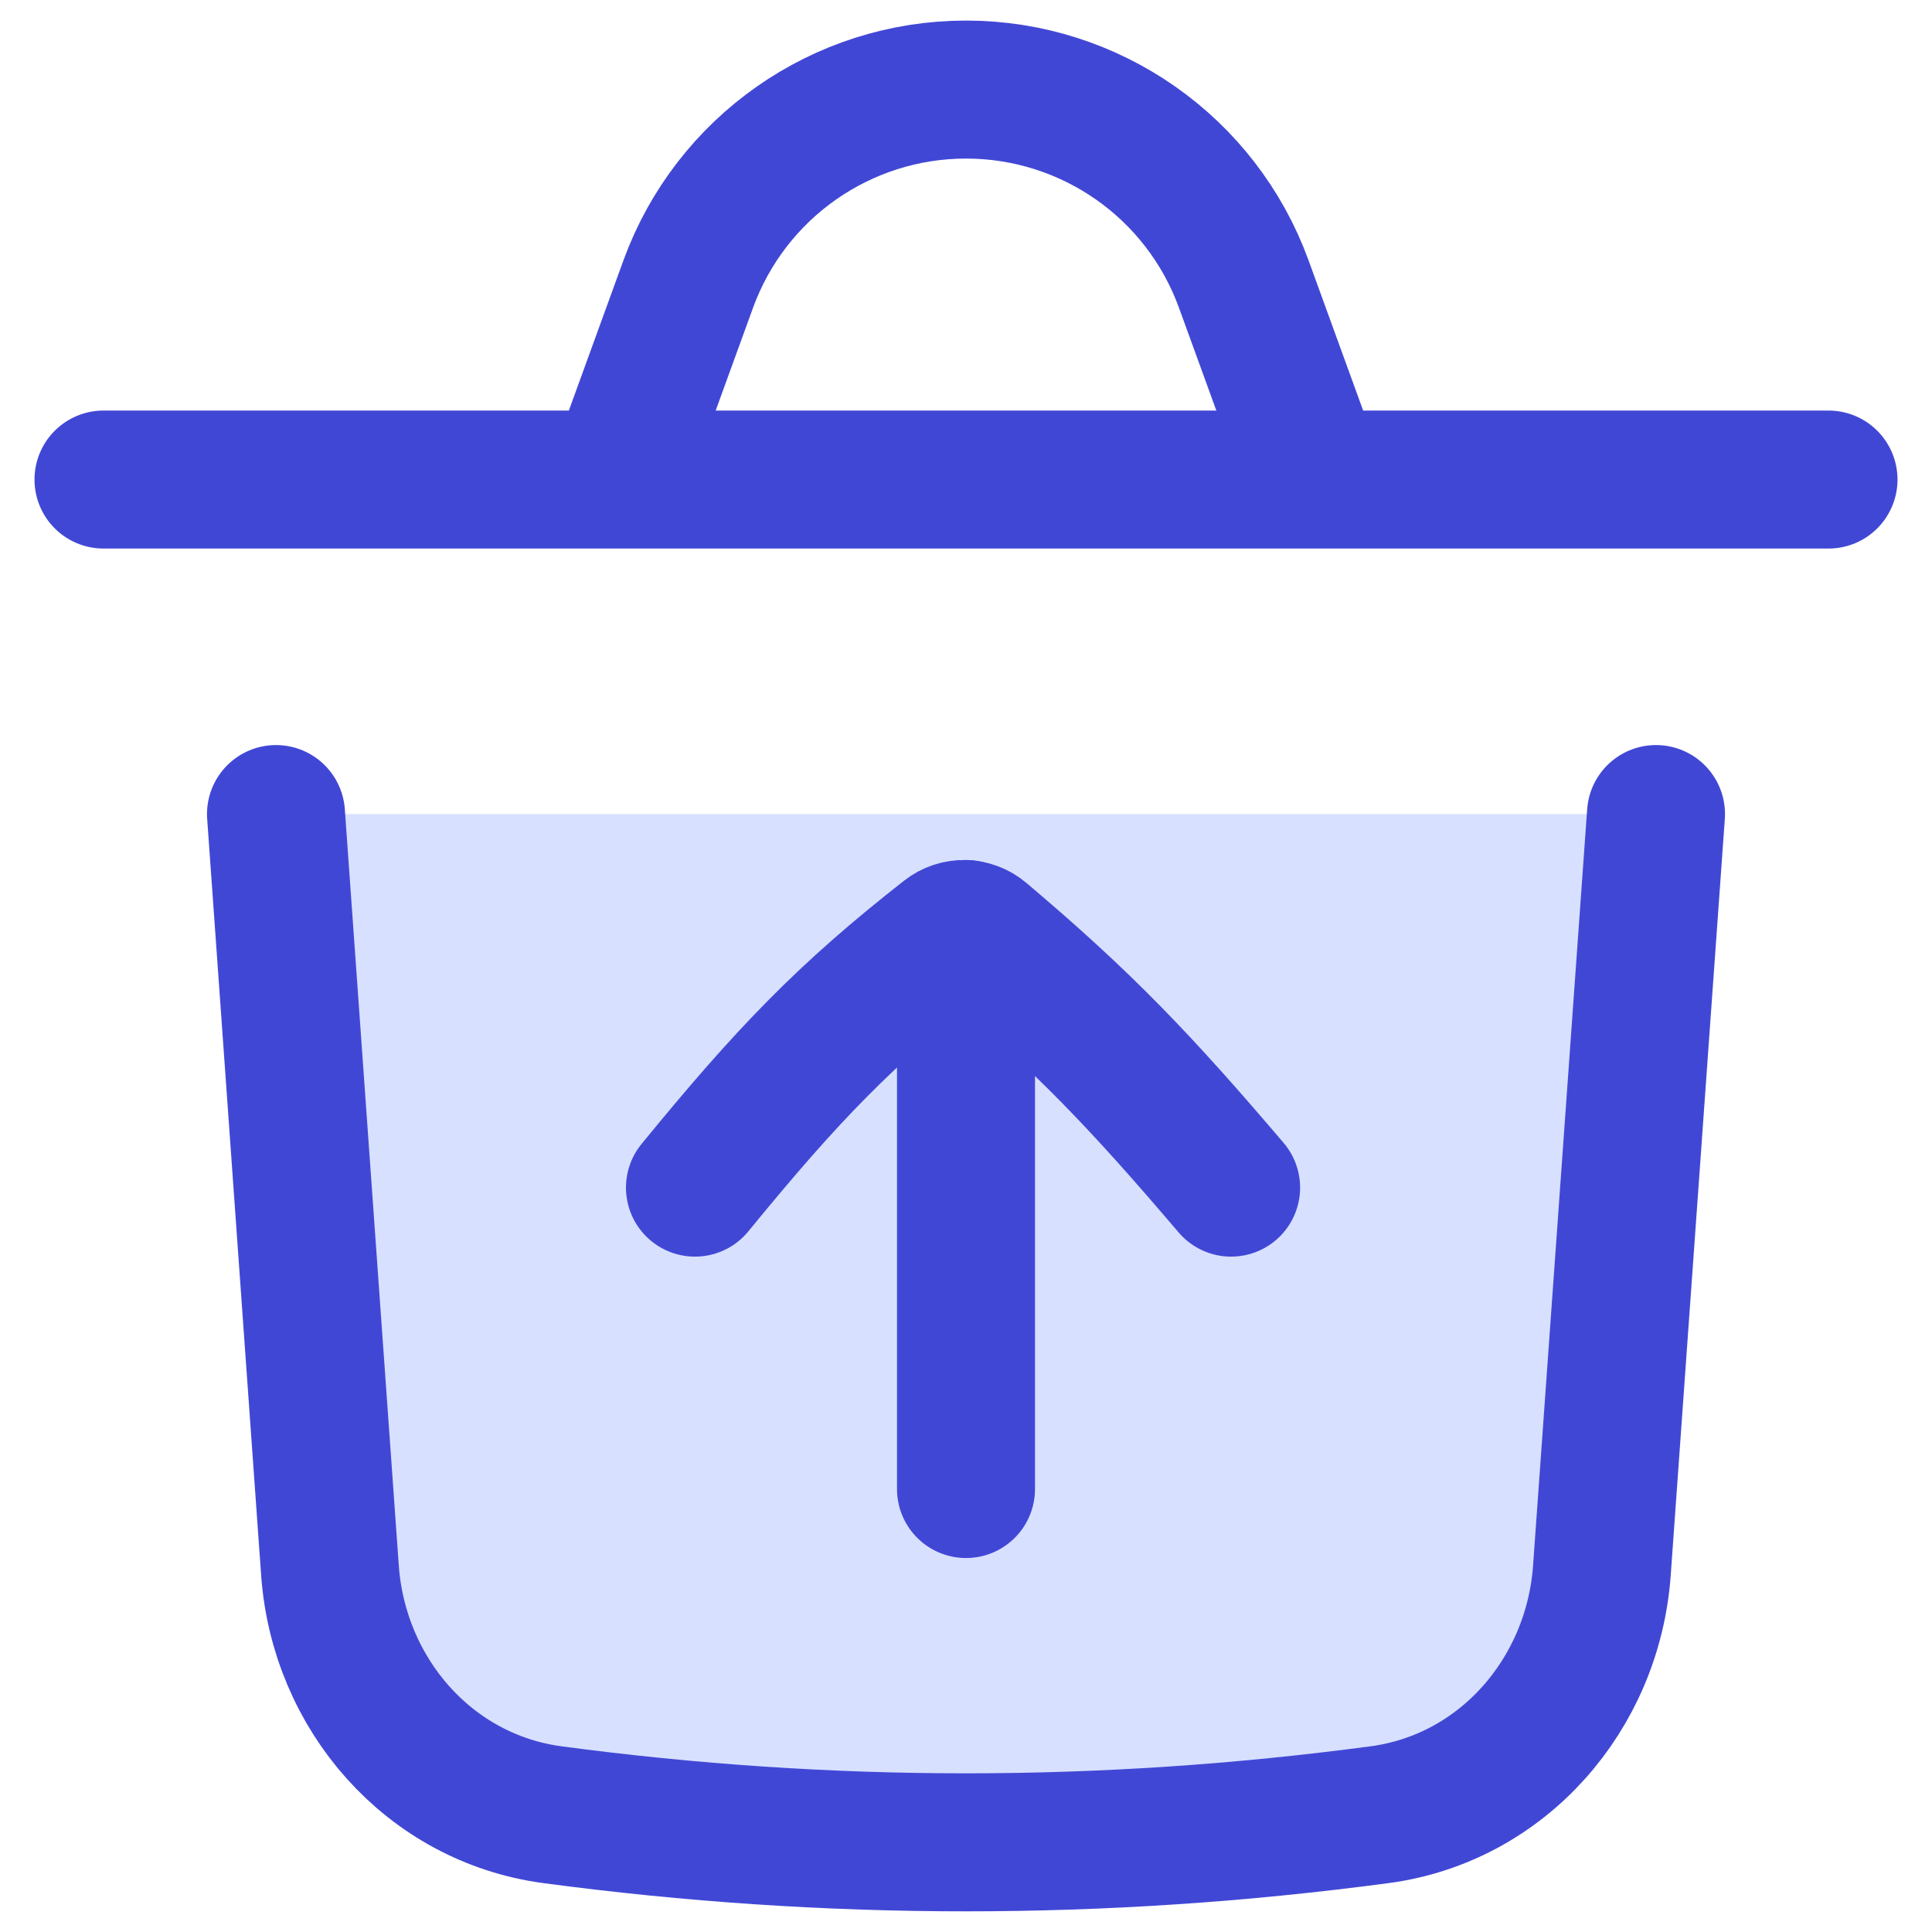
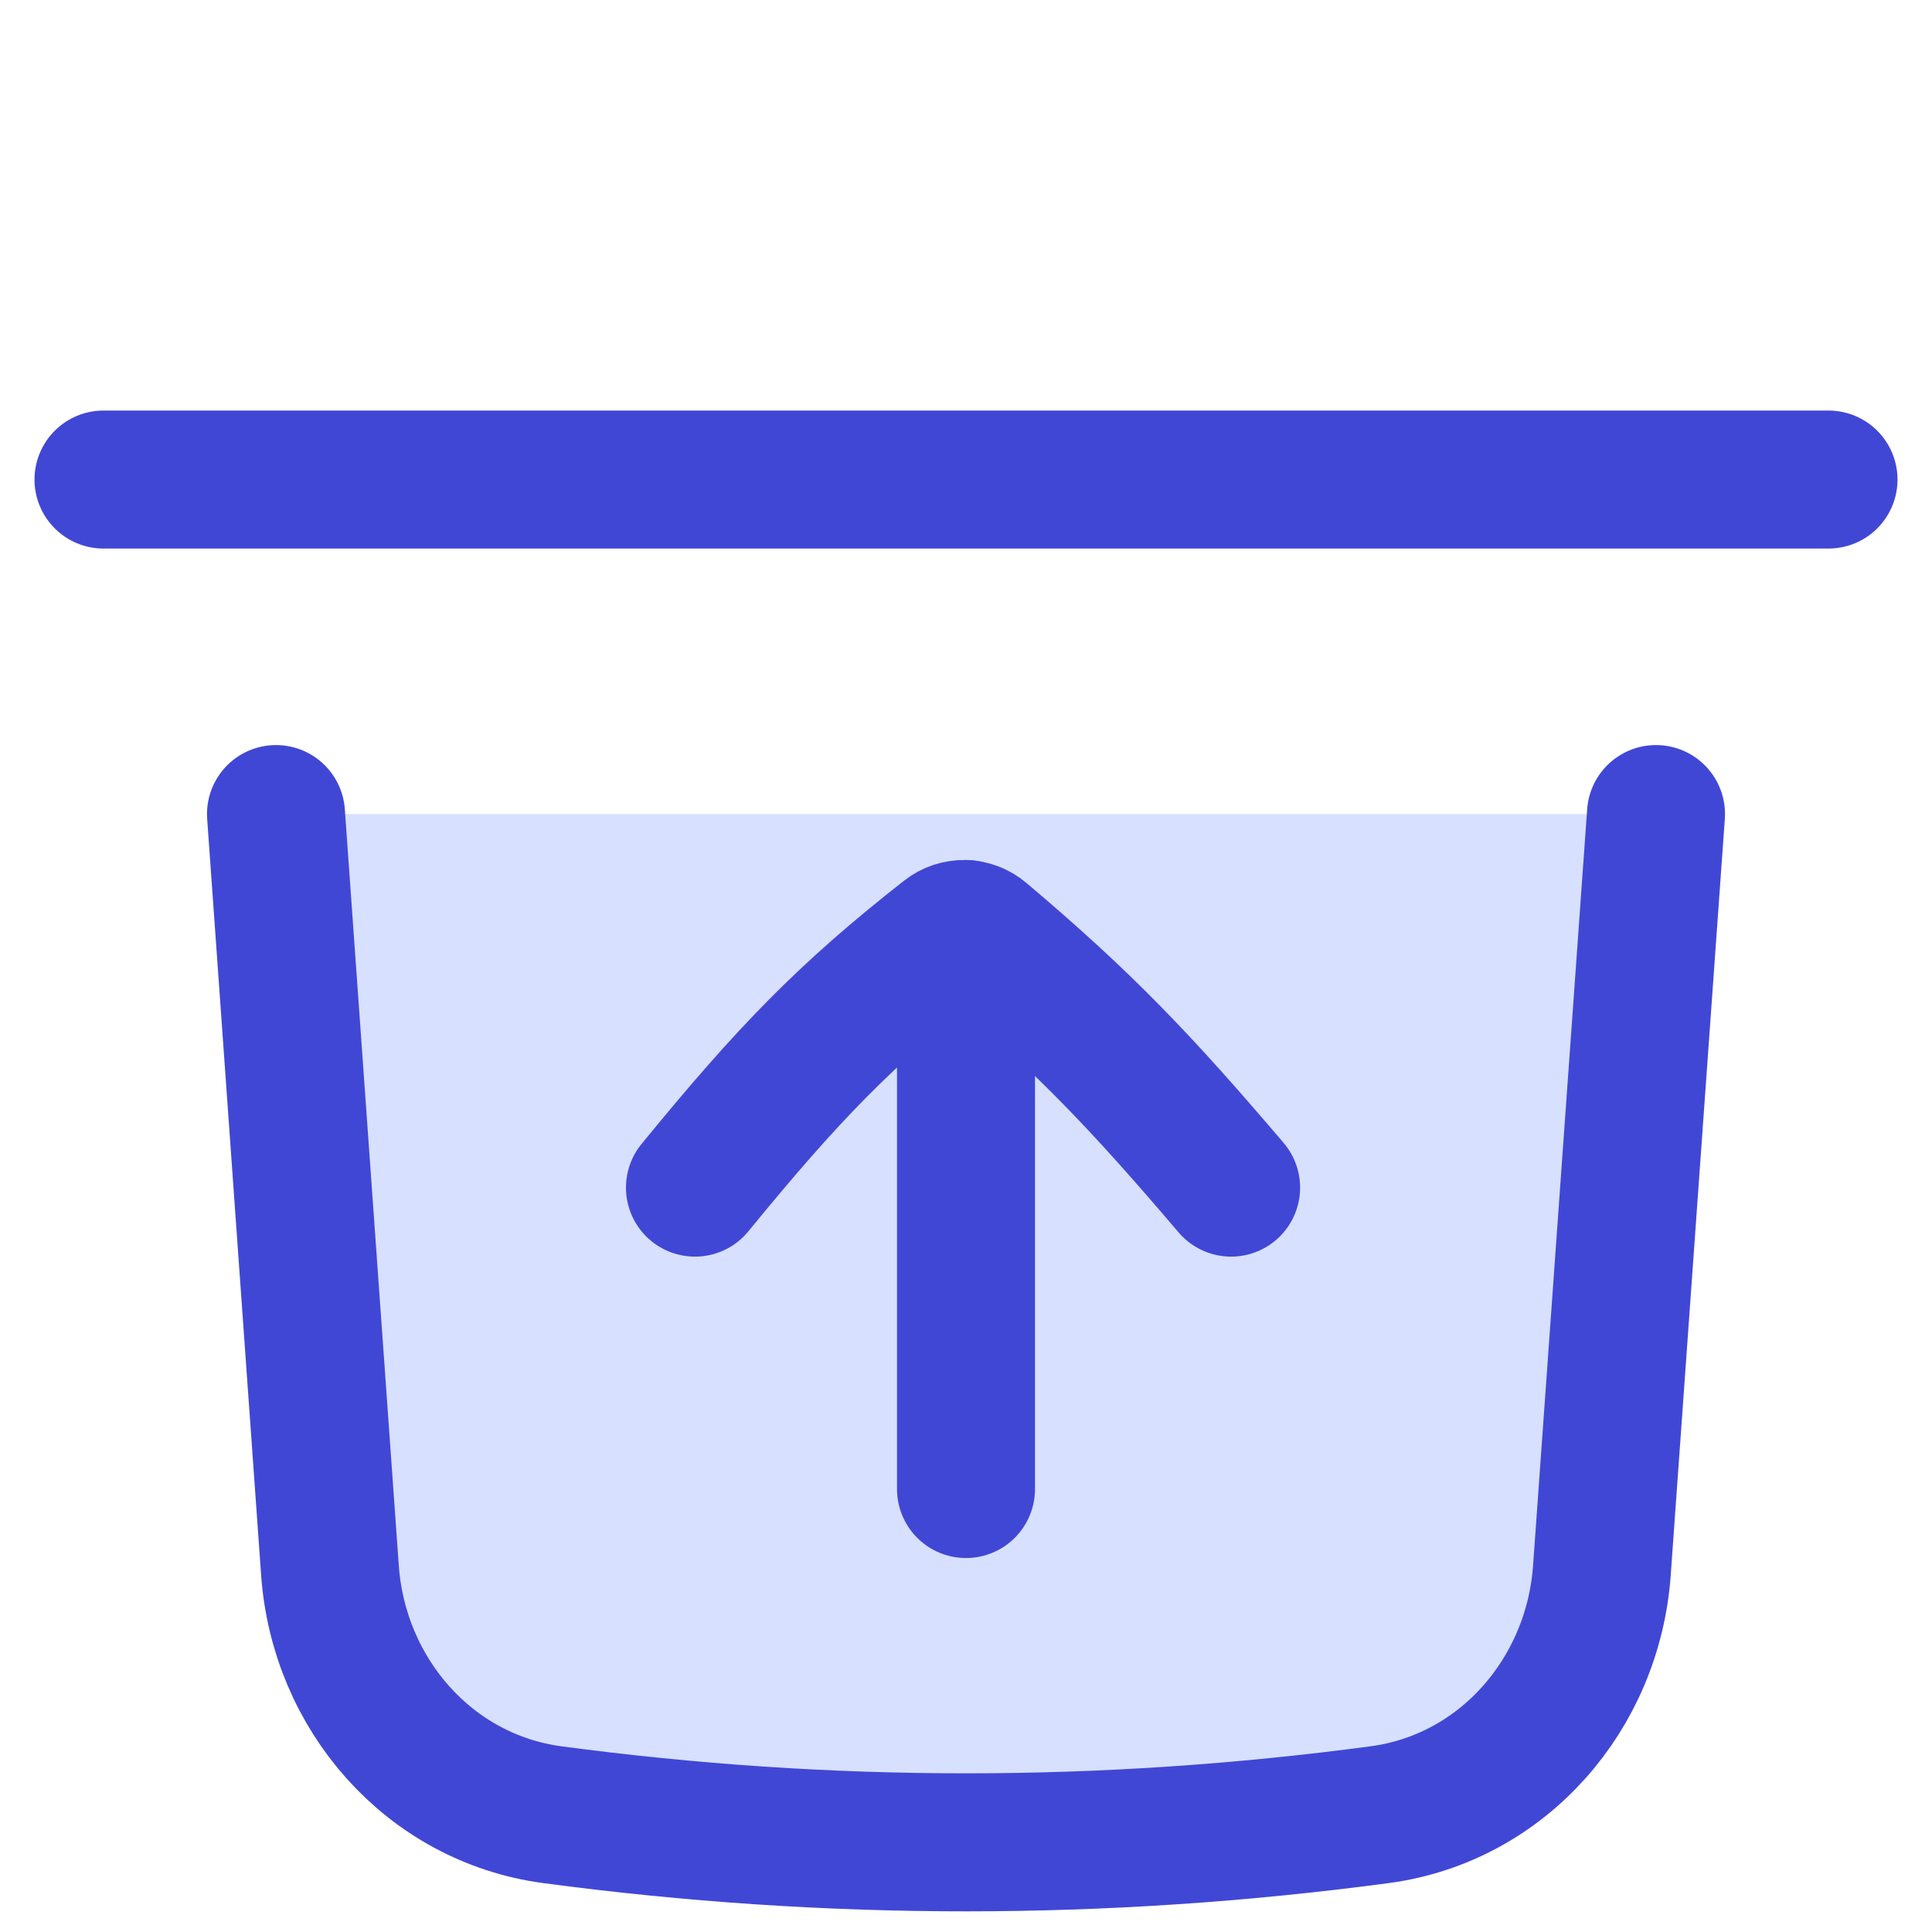
<svg xmlns="http://www.w3.org/2000/svg" fill="none" viewBox="0 0 14 14" id="Recycle-Bin-Throw-2--Streamline-Flex">
  <desc>
    Recycle Bin Throw 2 Streamline Icon: https://streamlinehq.com
  </desc>
  <g id="recycle-bin-throw-2--remove-delete-empty-bin-trash-garbage">
    <path id="Vector 2540" fill="#d7e0ff" d="M2.391 11.38 2 5.899h10l-0.391 5.48c-0.064 0.898 -0.719 1.651 -1.611 1.771 -2.001 0.267 -3.994 0.267 -5.995 0 -0.892 -0.119 -1.547 -0.873 -1.611 -1.771Z" stroke-width="1" />
    <path id="Vector 2541" stroke="#4147d5" stroke-linecap="round" stroke-linejoin="round" d="m2 5.899 0.391 5.48c0.064 0.898 0.719 1.651 1.611 1.771 2.001 0.267 3.994 0.267 5.995 0 0.892 -0.119 1.547 -0.873 1.611 -1.771L12 5.899" stroke-width="1" />
    <path id="Vector 195" stroke="#4147d5" stroke-linecap="round" stroke-linejoin="round" d="M0.75 3.475h12.5" stroke-width="1" />
-     <path id="Vector 6" stroke="#4147d5" stroke-linecap="round" stroke-linejoin="round" d="m4.5 3.399 0.487 -1.34C5.295 1.213 6.099 0.649 7 0.649v0c0.901 0 1.705 0.563 2.013 1.41L9.5 3.399" stroke-width="1" />
    <path id="Vector 1179" stroke="#4147d5" stroke-linecap="round" stroke-linejoin="round" d="m7 6.732 0 4.058" stroke-width="1" />
    <path id="Vector 1182" stroke="#4147d5" stroke-linecap="round" stroke-linejoin="round" d="M8.921 8.606C8.263 7.834 7.856 7.406 7.115 6.78c-0.073 -0.062 -0.18 -0.064 -0.255 -0.005 -0.735 0.576 -1.15 1.007 -1.824 1.831" stroke-width="1" />
  </g>
</svg>